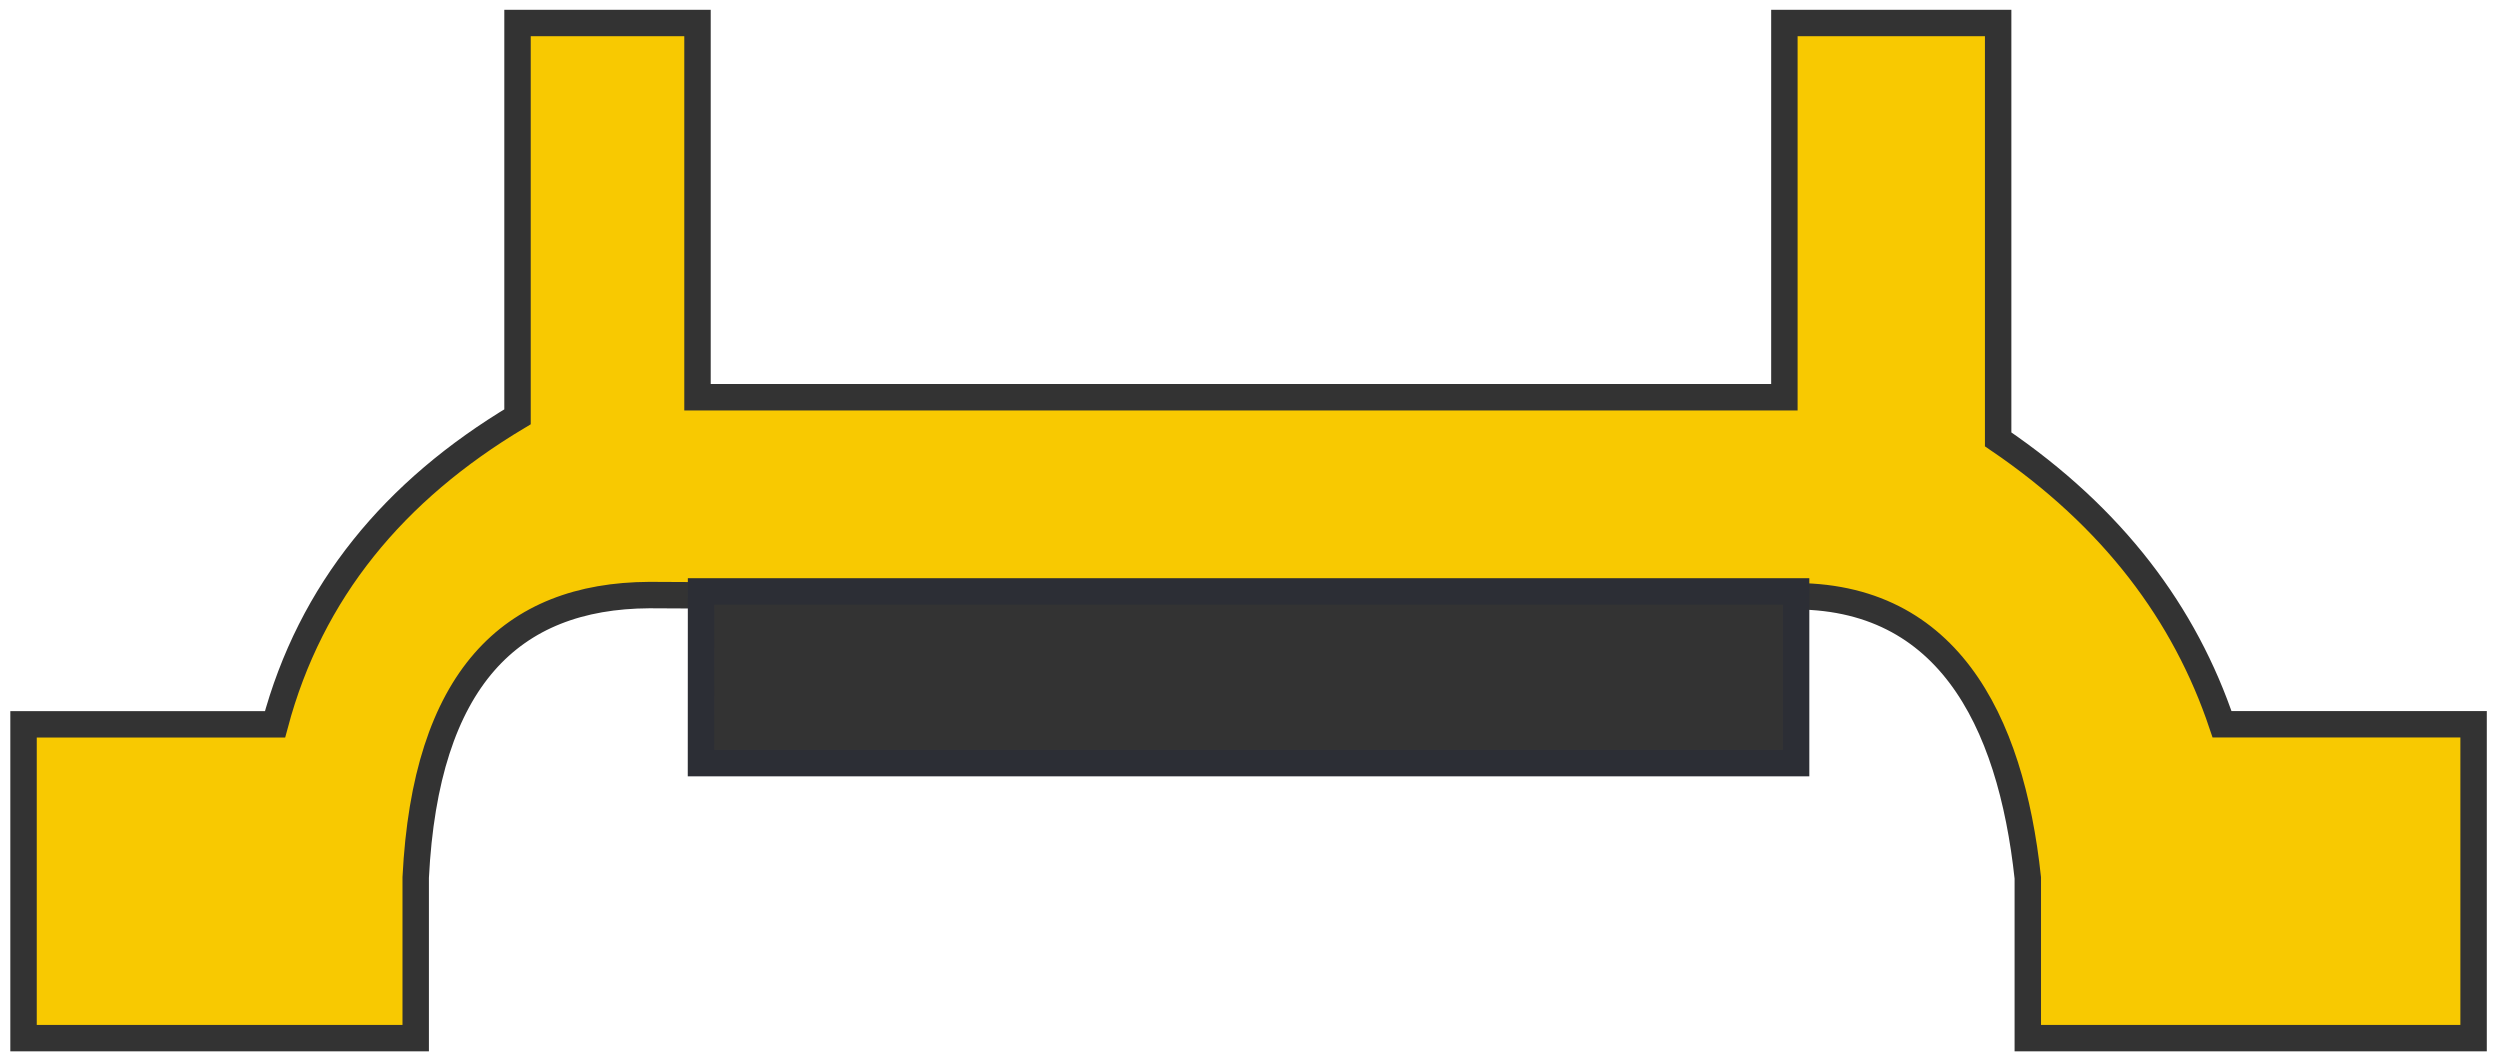
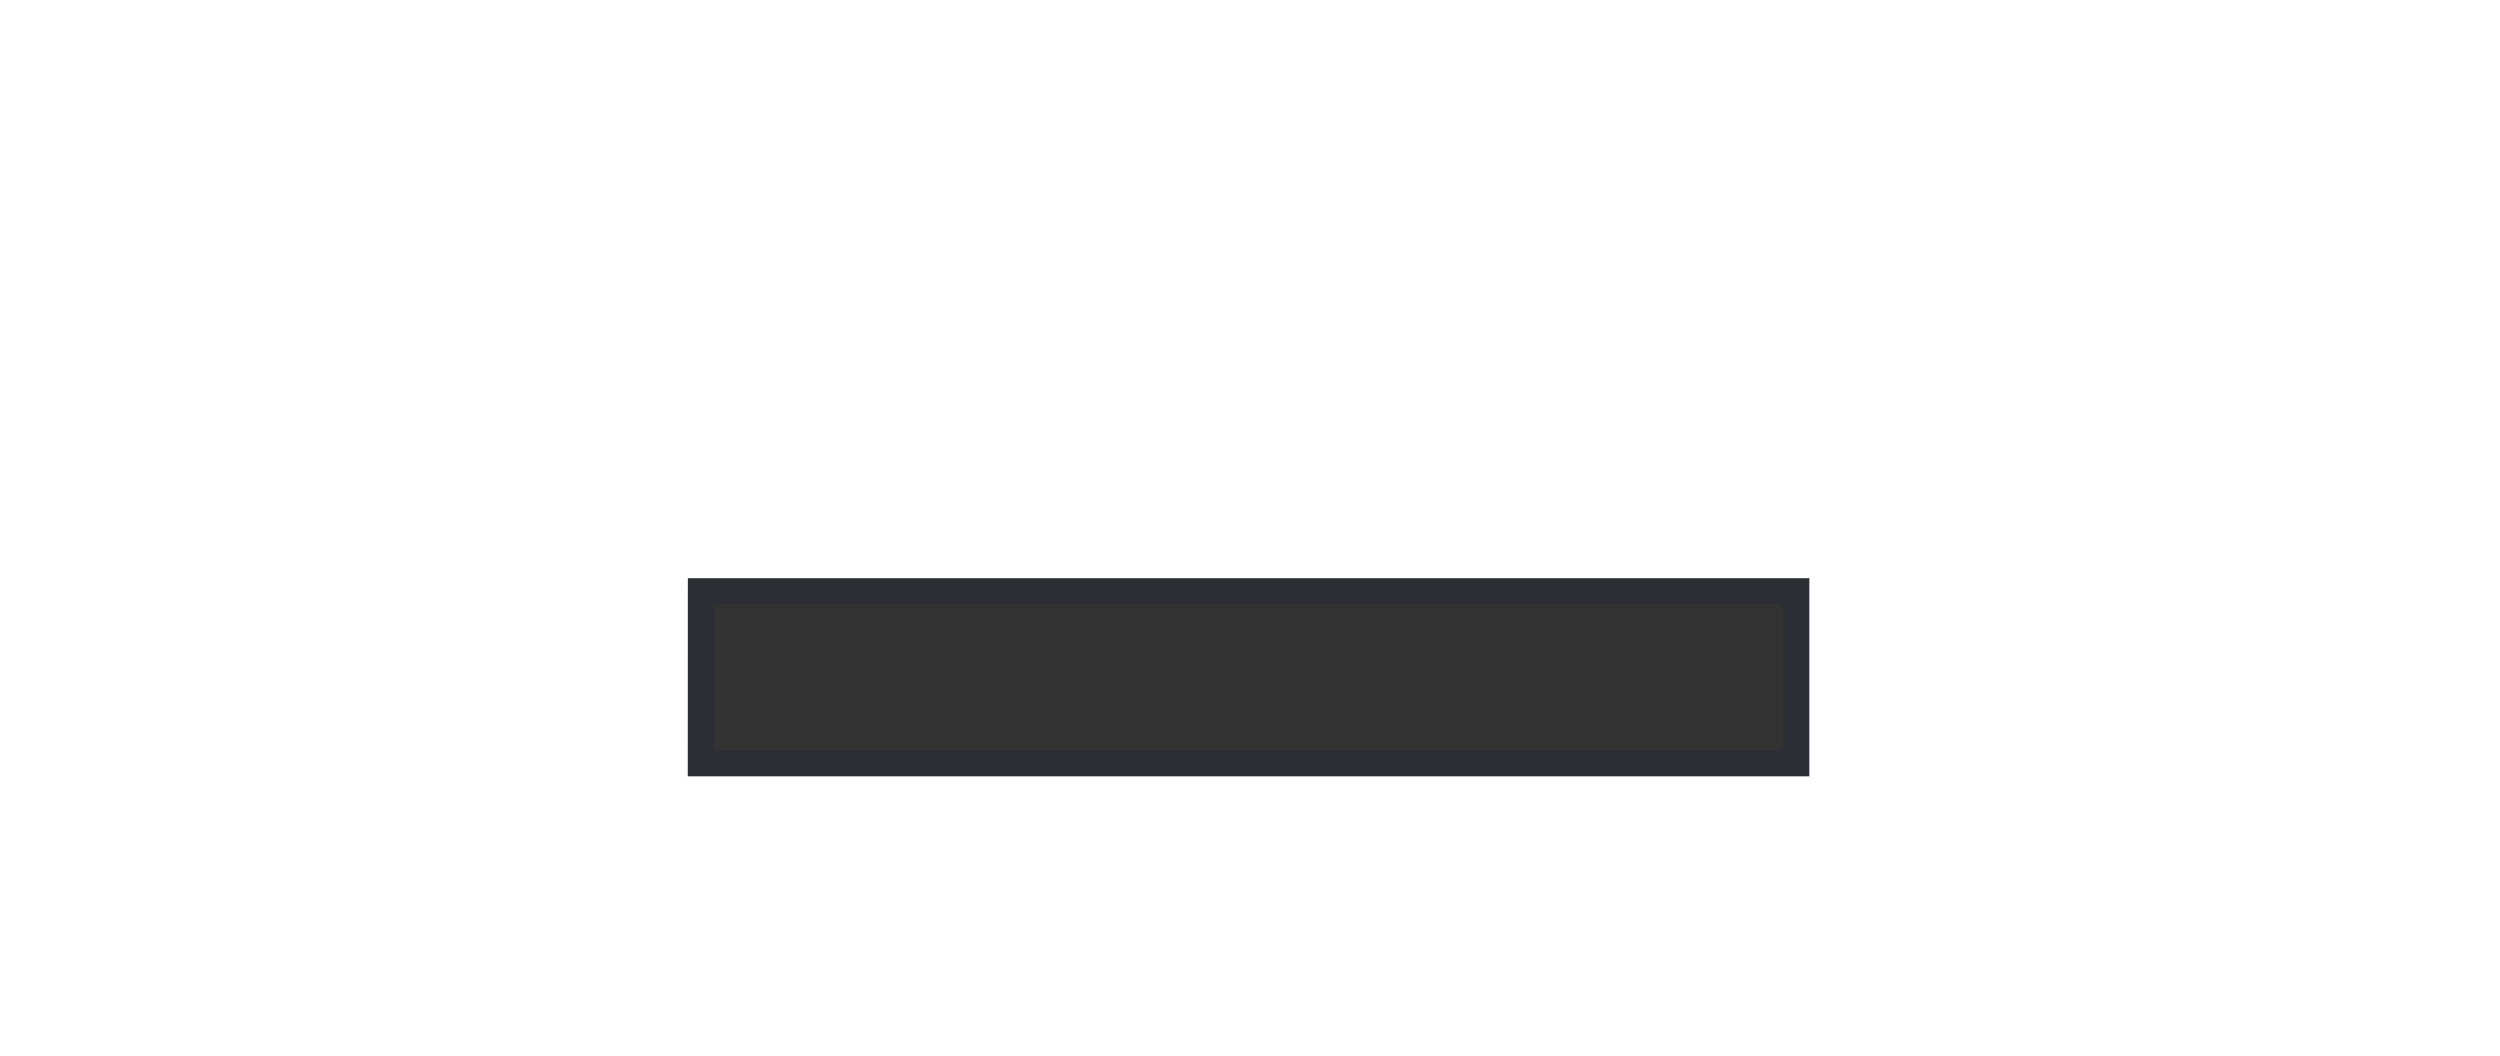
<svg xmlns="http://www.w3.org/2000/svg" viewBox="0 0 142 60" fill="none">
-   <path fill-rule="evenodd" clip-rule="evenodd" d="M1.337 41.143H15.621C17.645 33.564 22.406 27.853 29.395 23.674V1.306H39.618V22.562H101.353V1.306H113.495V24.956C120.041 29.406 124.106 34.87 126.213 41.139H140.5V58.965H115.179V49.865C114.209 40.855 110.55 33.474 101.204 33.883L93.338 33.786L48.24 33.855C44.451 33.839 40.665 33.821 36.881 33.8C29.007 33.841 24.177 38.565 23.612 49.844V58.965H1.337V41.143Z" fill="#F8C901" stroke="#333333" stroke-width="1.501" stroke-miterlimit="22.926" />
  <path fill-rule="evenodd" clip-rule="evenodd" d="M39.82 33.591H102.019V43.346H39.816L39.82 33.591Z" fill="#333333" stroke="#2C2E35" stroke-width="1.501" stroke-miterlimit="22.926" />
</svg>